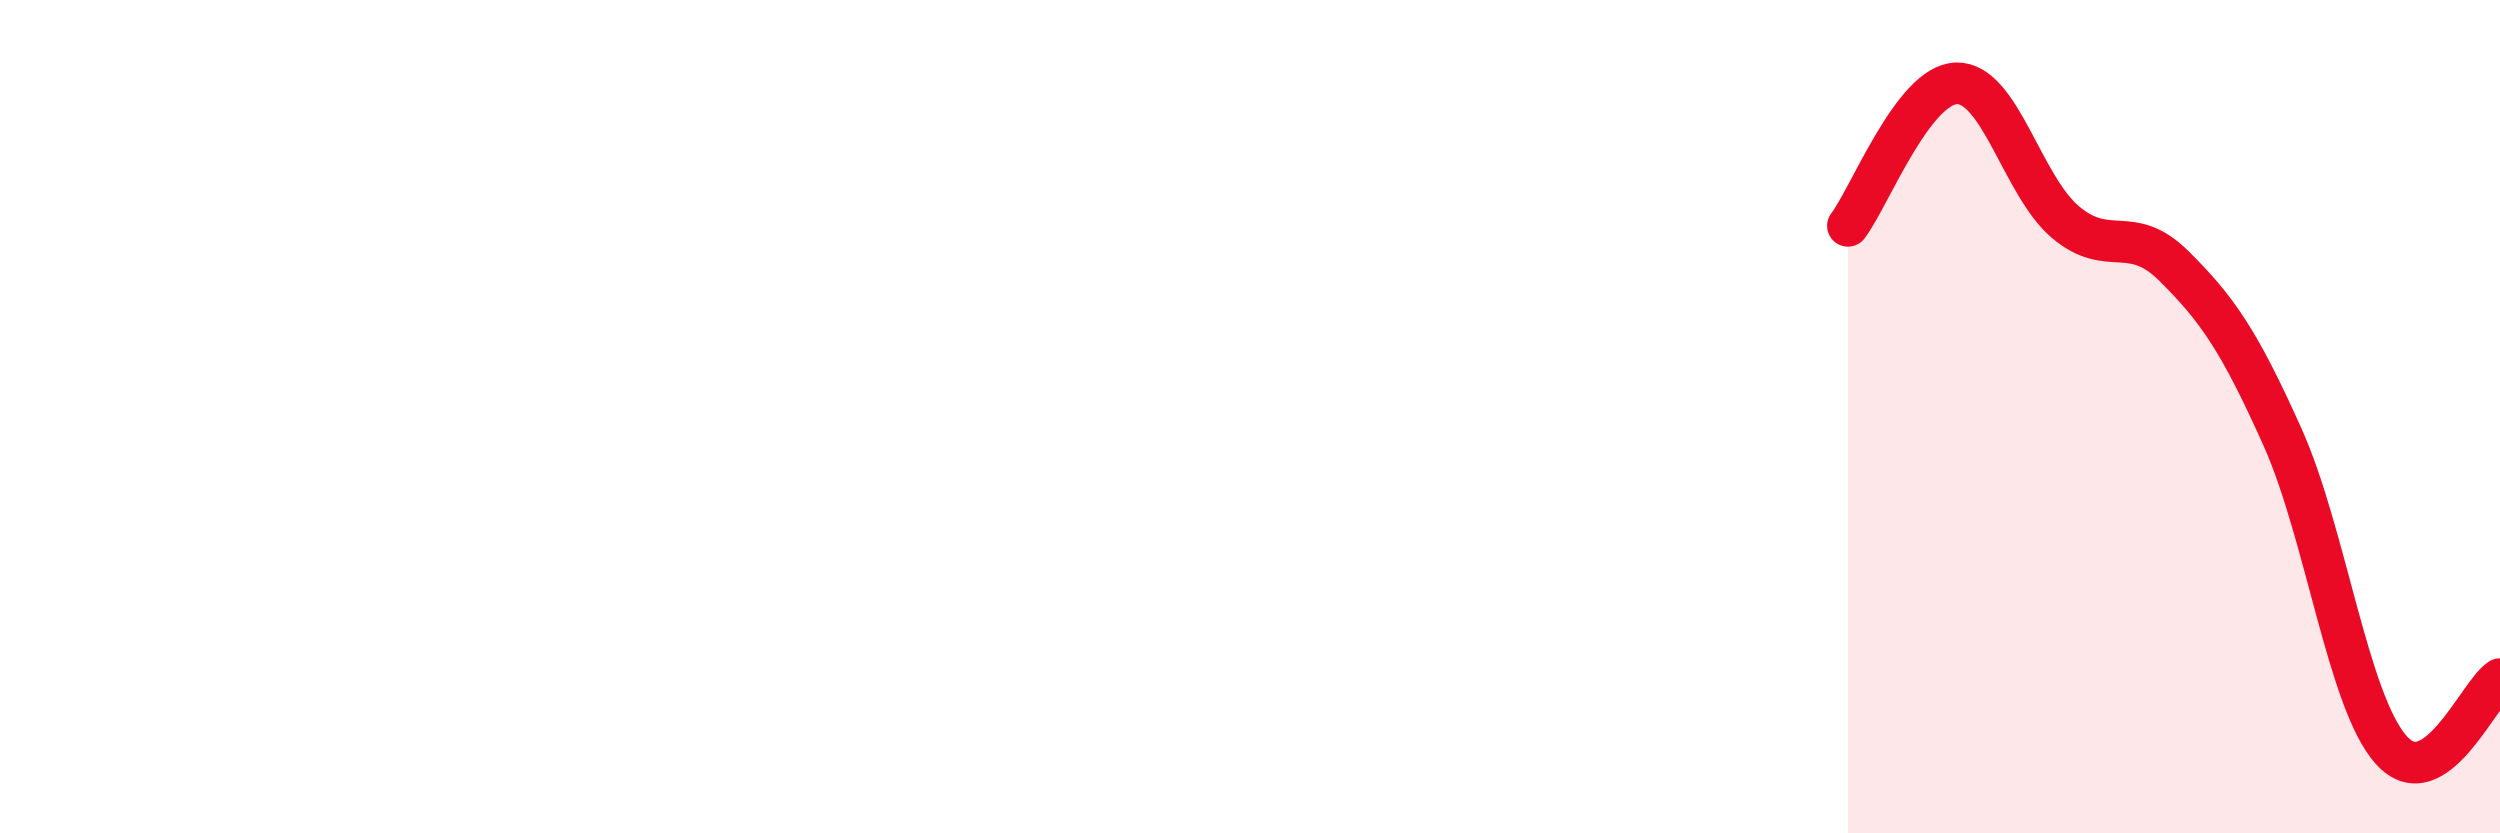
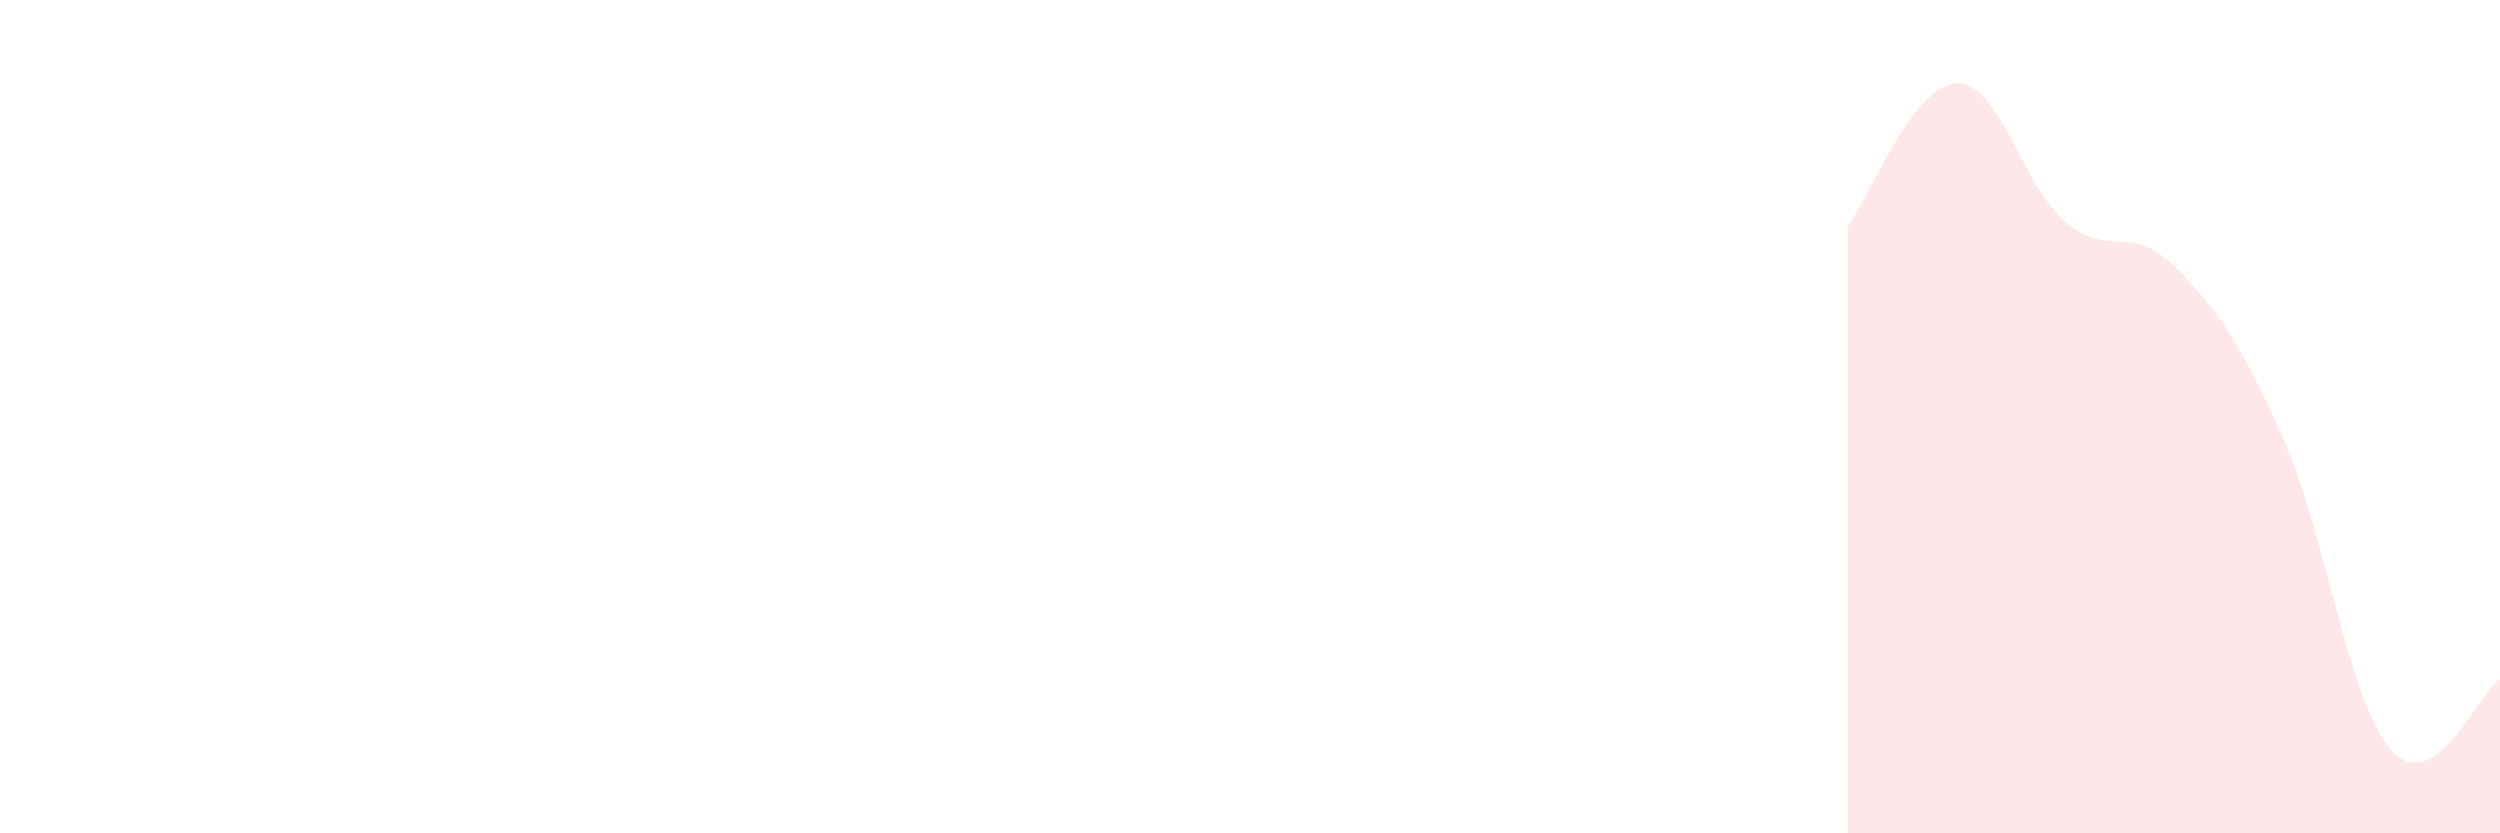
<svg xmlns="http://www.w3.org/2000/svg" width="60" height="20" viewBox="0 0 60 20">
  <path d="M 44.35,5.42 C 44.87,4.74 45.92,2.02 46.96,2 C 48,1.98 48.53,4.45 49.57,5.33 C 50.61,6.21 51.13,5.35 52.17,6.38 C 53.21,7.41 53.74,8.17 54.78,10.49 C 55.82,12.81 56.35,16.84 57.39,18 C 58.43,19.16 59.48,16.64 60,16.3L60 20L44.35 20Z" fill="#EB0A25" opacity="0.1" stroke-linecap="round" stroke-linejoin="round" />
-   <path d="M 44.35,5.42 C 44.87,4.74 45.92,2.02 46.96,2 C 48,1.98 48.53,4.45 49.57,5.33 C 50.61,6.21 51.13,5.35 52.17,6.38 C 53.21,7.41 53.74,8.17 54.78,10.49 C 55.82,12.81 56.35,16.84 57.39,18 C 58.43,19.16 59.48,16.64 60,16.3" stroke="#EB0A25" stroke-width="1" fill="none" stroke-linecap="round" stroke-linejoin="round" />
</svg>